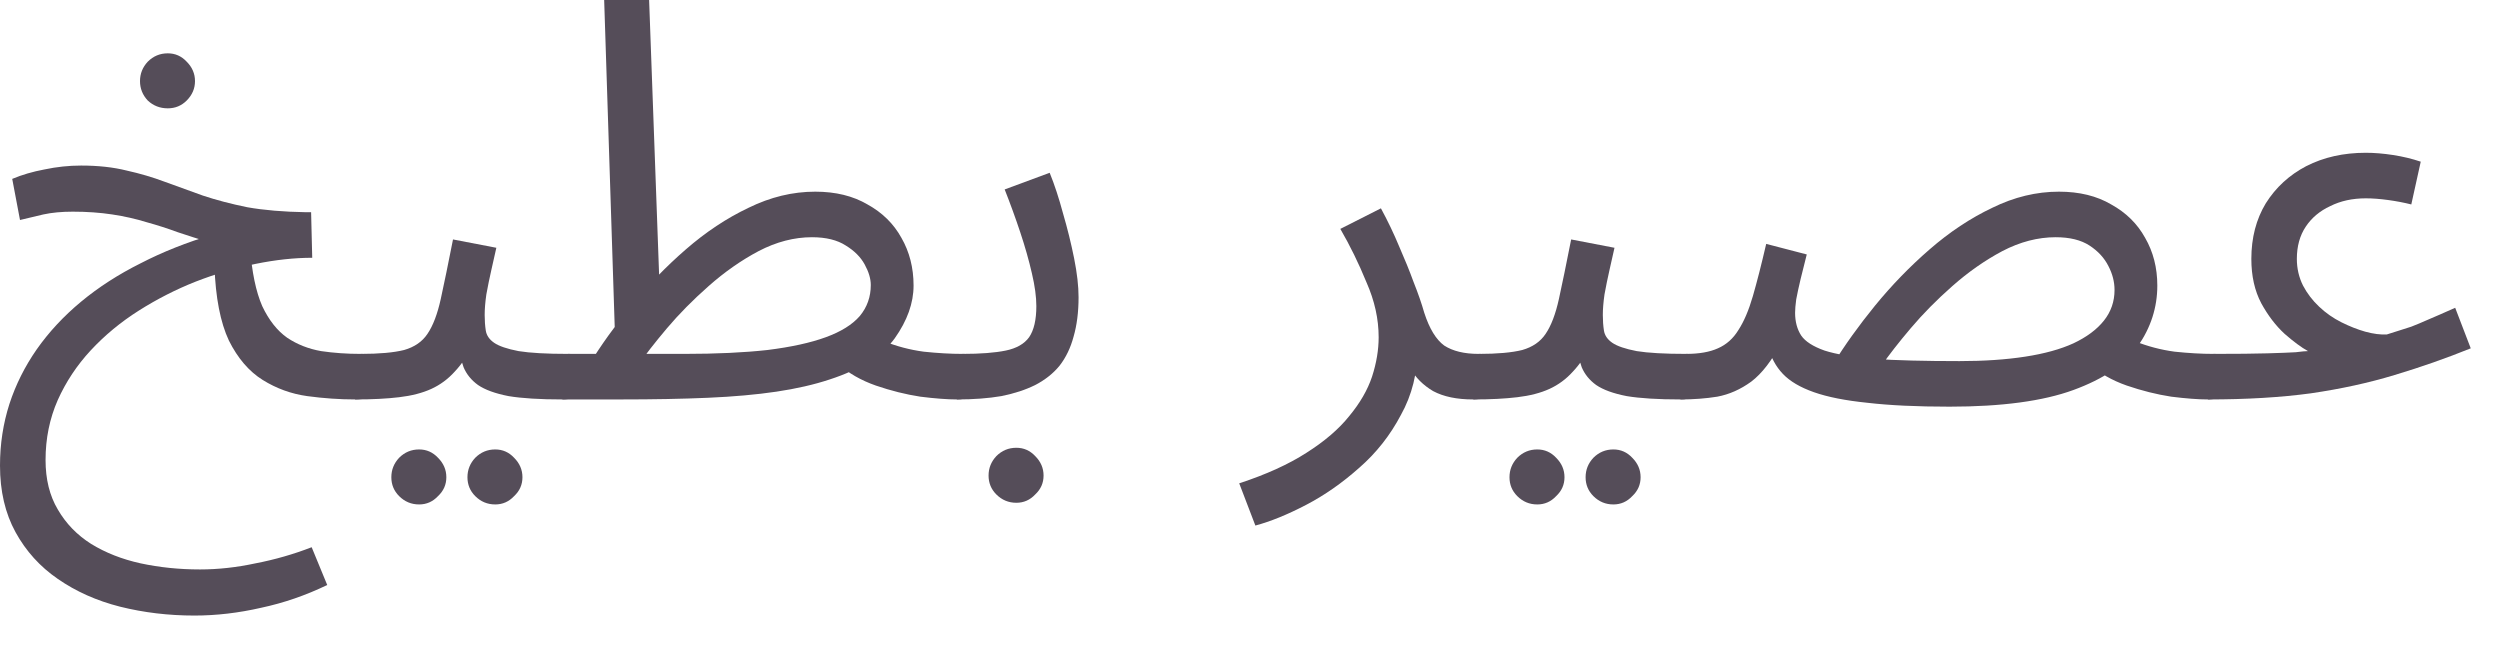
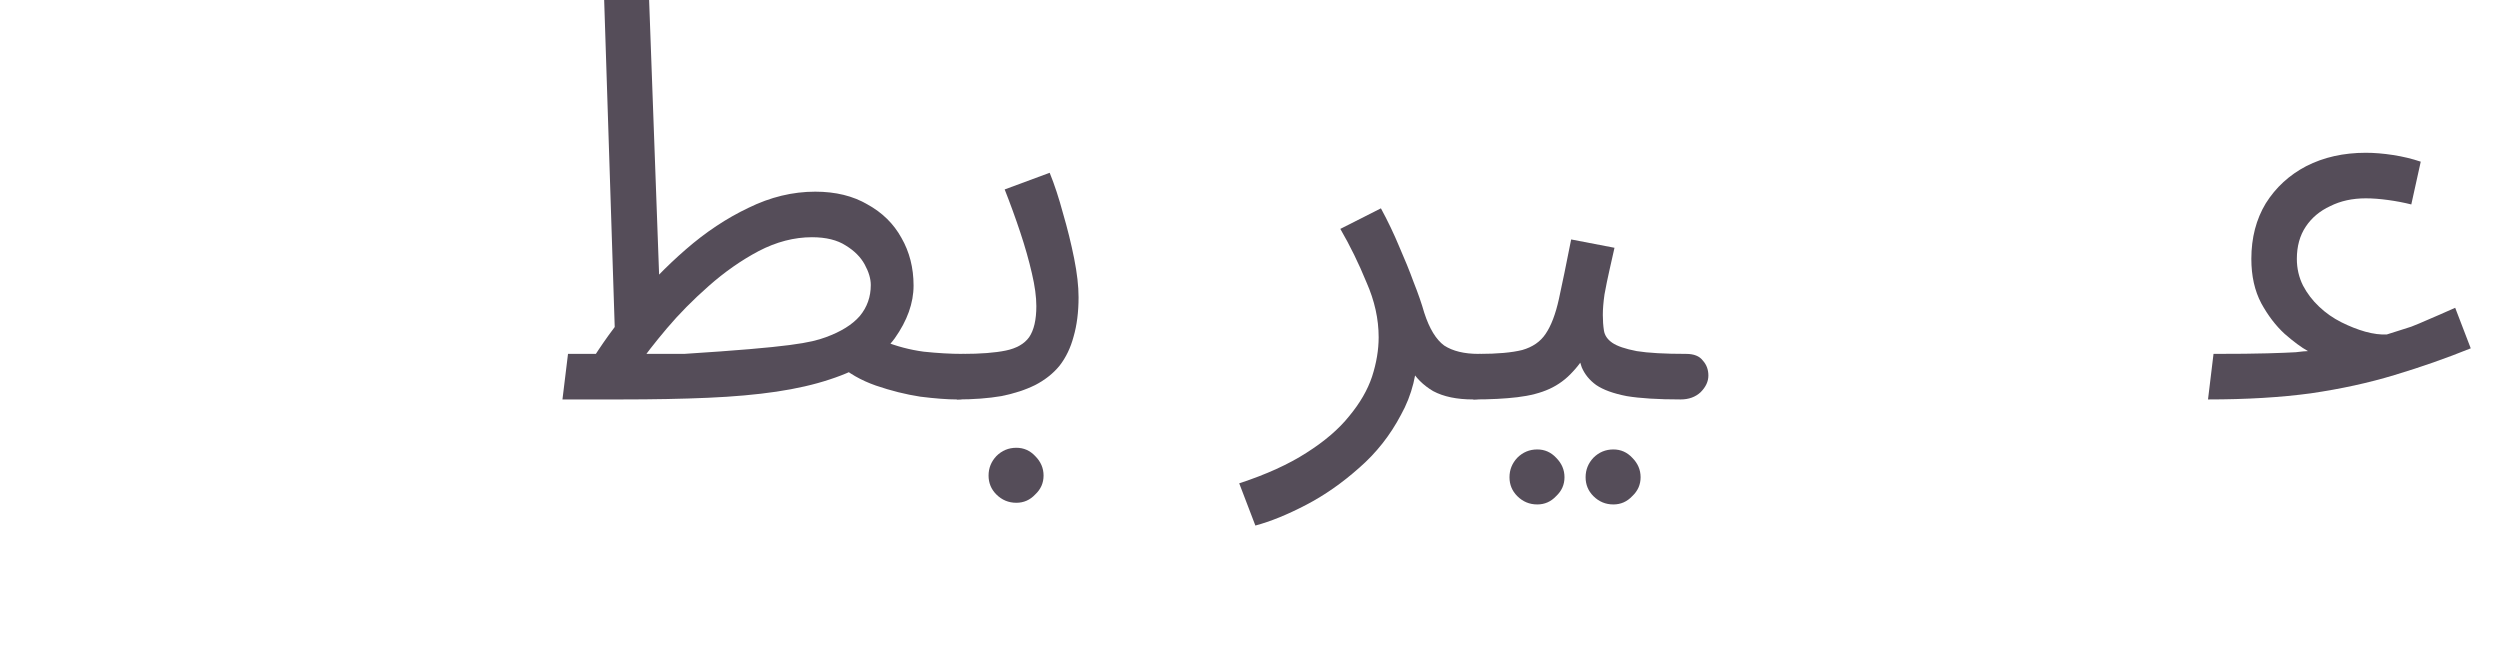
<svg xmlns="http://www.w3.org/2000/svg" fill="none" height="100%" overflow="visible" preserveAspectRatio="none" style="display: block;" viewBox="0 0 54 14" width="100%">
  <g id="Product Description">
-     <path d="M7.68 8.628C7.336 8.628 6.988 8.604 6.636 8.556C6.292 8.508 5.972 8.392 5.676 8.208C5.38 8.024 5.136 7.74 4.944 7.356C4.76 6.964 4.656 6.428 4.632 5.748L5.4 5.34C5.44 5.876 5.528 6.3 5.664 6.612C5.808 6.916 5.988 7.144 6.204 7.296C6.42 7.44 6.664 7.536 6.936 7.584C7.208 7.624 7.492 7.644 7.788 7.644C7.956 7.644 8.076 7.692 8.148 7.788C8.228 7.876 8.268 7.984 8.268 8.112C8.268 8.24 8.212 8.36 8.1 8.472C7.996 8.576 7.856 8.628 7.68 8.628ZM4.2 13.296C3.64 13.296 3.104 13.232 2.592 13.104C2.088 12.976 1.64 12.776 1.248 12.504C0.864 12.24 0.56 11.904 0.336 11.496C0.112 11.088 0 10.608 0 10.056C0 9.592 0.068 9.148 0.204 8.724C0.34 8.308 0.536 7.916 0.792 7.548C1.056 7.172 1.376 6.828 1.752 6.516C2.128 6.204 2.556 5.928 3.036 5.688C3.516 5.44 4.04 5.232 4.608 5.064L4.476 5.22C4.268 5.156 4.056 5.088 3.84 5.016C3.624 4.936 3.4 4.864 3.168 4.8C2.936 4.728 2.688 4.672 2.424 4.632C2.16 4.592 1.876 4.572 1.572 4.572C1.332 4.572 1.12 4.592 0.936 4.632C0.76 4.672 0.592 4.712 0.432 4.752L0.264 3.864C0.472 3.776 0.704 3.708 0.96 3.66C1.224 3.604 1.488 3.576 1.752 3.576C2.12 3.576 2.448 3.612 2.736 3.684C3.024 3.748 3.296 3.828 3.552 3.924C3.816 4.02 4.092 4.12 4.38 4.224C4.668 4.32 4.988 4.404 5.34 4.476C5.7 4.54 6.124 4.576 6.612 4.584H6.72L6.744 5.568C6.36 5.568 5.952 5.612 5.52 5.7C5.088 5.788 4.656 5.916 4.224 6.084C3.8 6.252 3.392 6.46 3 6.708C2.608 6.956 2.26 7.244 1.956 7.572C1.66 7.892 1.424 8.248 1.248 8.64C1.072 9.04 0.984 9.472 0.984 9.936C0.984 10.352 1.072 10.708 1.248 11.004C1.424 11.308 1.664 11.556 1.968 11.748C2.28 11.94 2.636 12.08 3.036 12.168C3.444 12.256 3.872 12.3 4.32 12.3C4.712 12.3 5.112 12.256 5.52 12.168C5.936 12.088 6.34 11.972 6.732 11.82L7.068 12.636C6.604 12.86 6.128 13.024 5.64 13.128C5.152 13.24 4.672 13.296 4.2 13.296ZM3.624 2.34C3.456 2.34 3.312 2.284 3.192 2.172C3.08 2.052 3.024 1.912 3.024 1.752C3.024 1.592 3.08 1.452 3.192 1.332C3.312 1.212 3.456 1.152 3.624 1.152C3.784 1.152 3.92 1.212 4.032 1.332C4.152 1.452 4.212 1.592 4.212 1.752C4.212 1.912 4.152 2.052 4.032 2.172C3.92 2.284 3.784 2.34 3.624 2.34Z" fill="#554D59" />
-     <path d="M7.673 8.628L7.793 7.644C8.193 7.644 8.505 7.616 8.729 7.56C8.953 7.496 9.121 7.38 9.233 7.212C9.353 7.036 9.449 6.784 9.521 6.456C9.593 6.128 9.681 5.7 9.785 5.172L10.721 5.352C10.689 5.496 10.653 5.656 10.613 5.832C10.573 6.008 10.537 6.184 10.505 6.36C10.481 6.528 10.469 6.676 10.469 6.804C10.469 6.924 10.477 7.036 10.493 7.14C10.509 7.244 10.569 7.332 10.673 7.404C10.777 7.476 10.953 7.536 11.201 7.584C11.449 7.624 11.805 7.644 12.269 7.644C12.437 7.644 12.557 7.692 12.629 7.788C12.709 7.876 12.749 7.984 12.749 8.112C12.749 8.24 12.693 8.36 12.581 8.472C12.469 8.576 12.325 8.628 12.149 8.628C11.661 8.628 11.273 8.604 10.985 8.556C10.697 8.5 10.477 8.42 10.325 8.316C10.181 8.212 10.077 8.084 10.013 7.932C9.957 7.772 9.913 7.588 9.881 7.38L10.241 7.404C10.113 7.66 9.973 7.868 9.821 8.028C9.677 8.188 9.509 8.312 9.317 8.4C9.125 8.488 8.893 8.548 8.621 8.58C8.357 8.612 8.041 8.628 7.673 8.628ZM10.697 10.896C10.529 10.896 10.385 10.836 10.265 10.716C10.153 10.604 10.097 10.468 10.097 10.308C10.097 10.148 10.153 10.008 10.265 9.888C10.385 9.768 10.529 9.708 10.697 9.708C10.857 9.708 10.993 9.768 11.105 9.888C11.225 10.008 11.285 10.148 11.285 10.308C11.285 10.468 11.225 10.604 11.105 10.716C10.993 10.836 10.857 10.896 10.697 10.896ZM9.053 10.896C8.885 10.896 8.741 10.836 8.621 10.716C8.509 10.604 8.453 10.468 8.453 10.308C8.453 10.148 8.509 10.008 8.621 9.888C8.741 9.768 8.885 9.708 9.053 9.708C9.213 9.708 9.349 9.768 9.461 9.888C9.581 10.008 9.641 10.148 9.641 10.308C9.641 10.468 9.581 10.604 9.461 10.716C9.349 10.836 9.213 10.896 9.053 10.896Z" fill="#554D59" />
-     <path d="M20.669 8.628C20.462 8.628 20.198 8.608 19.878 8.568C19.566 8.52 19.245 8.44 18.918 8.328C18.598 8.216 18.326 8.06 18.102 7.86L19.085 7.368C19.366 7.48 19.654 7.556 19.95 7.596C20.253 7.628 20.534 7.644 20.79 7.644C20.957 7.644 21.078 7.692 21.149 7.788C21.23 7.876 21.27 7.984 21.27 8.112C21.27 8.24 21.213 8.36 21.102 8.472C20.989 8.576 20.846 8.628 20.669 8.628ZM12.149 8.628L12.269 7.644H14.777C15.473 7.644 16.073 7.616 16.578 7.56C17.09 7.496 17.509 7.404 17.837 7.284C18.166 7.164 18.41 7.012 18.57 6.828C18.73 6.636 18.809 6.412 18.809 6.156C18.809 6.02 18.765 5.872 18.677 5.712C18.59 5.552 18.453 5.416 18.27 5.304C18.085 5.184 17.841 5.124 17.538 5.124C17.154 5.124 16.77 5.224 16.386 5.424C16.009 5.624 15.649 5.876 15.306 6.18C14.97 6.476 14.669 6.78 14.405 7.092C14.142 7.404 13.93 7.676 13.77 7.908L12.726 7.872C12.982 7.456 13.286 7.032 13.637 6.6C13.998 6.16 14.389 5.756 14.813 5.388C15.245 5.012 15.697 4.712 16.169 4.488C16.642 4.256 17.122 4.14 17.61 4.14C18.049 4.14 18.425 4.232 18.738 4.416C19.058 4.592 19.302 4.832 19.47 5.136C19.645 5.44 19.733 5.784 19.733 6.168C19.733 6.544 19.598 6.924 19.326 7.308C19.053 7.684 18.585 7.98 17.922 8.196C17.585 8.308 17.201 8.396 16.77 8.46C16.337 8.524 15.845 8.568 15.293 8.592C14.742 8.616 14.114 8.628 13.409 8.628H12.149ZM13.29 7.44L13.05 0H14.021L14.261 6.6L13.29 7.44Z" fill="#554D59" />
+     <path d="M20.669 8.628C20.462 8.628 20.198 8.608 19.878 8.568C19.566 8.52 19.245 8.44 18.918 8.328C18.598 8.216 18.326 8.06 18.102 7.86L19.085 7.368C19.366 7.48 19.654 7.556 19.95 7.596C20.253 7.628 20.534 7.644 20.79 7.644C20.957 7.644 21.078 7.692 21.149 7.788C21.23 7.876 21.27 7.984 21.27 8.112C21.27 8.24 21.213 8.36 21.102 8.472C20.989 8.576 20.846 8.628 20.669 8.628ZM12.149 8.628L12.269 7.644H14.777C17.09 7.496 17.509 7.404 17.837 7.284C18.166 7.164 18.41 7.012 18.57 6.828C18.73 6.636 18.809 6.412 18.809 6.156C18.809 6.02 18.765 5.872 18.677 5.712C18.59 5.552 18.453 5.416 18.27 5.304C18.085 5.184 17.841 5.124 17.538 5.124C17.154 5.124 16.77 5.224 16.386 5.424C16.009 5.624 15.649 5.876 15.306 6.18C14.97 6.476 14.669 6.78 14.405 7.092C14.142 7.404 13.93 7.676 13.77 7.908L12.726 7.872C12.982 7.456 13.286 7.032 13.637 6.6C13.998 6.16 14.389 5.756 14.813 5.388C15.245 5.012 15.697 4.712 16.169 4.488C16.642 4.256 17.122 4.14 17.61 4.14C18.049 4.14 18.425 4.232 18.738 4.416C19.058 4.592 19.302 4.832 19.47 5.136C19.645 5.44 19.733 5.784 19.733 6.168C19.733 6.544 19.598 6.924 19.326 7.308C19.053 7.684 18.585 7.98 17.922 8.196C17.585 8.308 17.201 8.396 16.77 8.46C16.337 8.524 15.845 8.568 15.293 8.592C14.742 8.616 14.114 8.628 13.409 8.628H12.149ZM13.29 7.44L13.05 0H14.021L14.261 6.6L13.29 7.44Z" fill="#554D59" />
    <path d="M20.669 8.628L20.79 7.644C21.181 7.644 21.493 7.62 21.725 7.572C21.957 7.524 22.125 7.428 22.229 7.284C22.333 7.132 22.385 6.908 22.385 6.612C22.385 6.412 22.353 6.176 22.289 5.904C22.225 5.624 22.141 5.328 22.037 5.016C21.933 4.704 21.821 4.396 21.701 4.092L22.673 3.732C22.777 3.988 22.873 4.28 22.961 4.608C23.057 4.936 23.137 5.26 23.201 5.58C23.265 5.9 23.297 6.18 23.297 6.42C23.297 6.74 23.261 7.024 23.189 7.272C23.125 7.512 23.025 7.72 22.889 7.896C22.753 8.064 22.577 8.204 22.361 8.316C22.153 8.42 21.909 8.5 21.629 8.556C21.349 8.604 21.029 8.628 20.669 8.628ZM21.953 10.86C21.785 10.86 21.641 10.8 21.521 10.68C21.409 10.568 21.353 10.432 21.353 10.272C21.353 10.112 21.409 9.972 21.521 9.852C21.641 9.732 21.785 9.672 21.953 9.672C22.113 9.672 22.249 9.732 22.361 9.852C22.481 9.972 22.541 10.112 22.541 10.272C22.541 10.432 22.481 10.568 22.361 10.68C22.249 10.8 22.113 10.86 21.953 10.86Z" fill="#554D59" />
    <path d="M27.116 11.352L26.767 10.44C27.352 10.248 27.835 10.028 28.22 9.78C28.611 9.532 28.919 9.268 29.143 8.988C29.375 8.708 29.54 8.424 29.636 8.136C29.732 7.84 29.779 7.556 29.779 7.284C29.779 6.892 29.692 6.496 29.515 6.096C29.348 5.688 29.16 5.304 28.951 4.944L29.828 4.5C29.98 4.78 30.111 5.056 30.224 5.328C30.343 5.6 30.448 5.856 30.535 6.096C30.631 6.336 30.707 6.556 30.764 6.756C30.875 7.1 31.02 7.336 31.195 7.464C31.38 7.584 31.628 7.644 31.939 7.644C32.108 7.644 32.227 7.692 32.3 7.788C32.38 7.876 32.419 7.984 32.419 8.112C32.419 8.24 32.364 8.36 32.252 8.472C32.139 8.576 31.995 8.628 31.82 8.628C31.468 8.628 31.18 8.568 30.956 8.448C30.739 8.32 30.576 8.156 30.463 7.956C30.352 7.748 30.276 7.532 30.235 7.308L30.619 7.524C30.619 8.052 30.5 8.532 30.259 8.964C30.027 9.404 29.727 9.784 29.36 10.104C28.991 10.432 28.608 10.7 28.207 10.908C27.808 11.116 27.444 11.264 27.116 11.352Z" fill="#554D59" />
    <path d="M31.825 8.628L31.945 7.644C32.345 7.644 32.657 7.616 32.881 7.56C33.105 7.496 33.273 7.38 33.385 7.212C33.505 7.036 33.601 6.784 33.673 6.456C33.745 6.128 33.833 5.7 33.937 5.172L34.873 5.352C34.841 5.496 34.805 5.656 34.765 5.832C34.725 6.008 34.689 6.184 34.657 6.36C34.633 6.528 34.621 6.676 34.621 6.804C34.621 6.924 34.629 7.036 34.645 7.14C34.661 7.244 34.721 7.332 34.825 7.404C34.929 7.476 35.105 7.536 35.353 7.584C35.601 7.624 35.957 7.644 36.421 7.644C36.589 7.644 36.709 7.692 36.781 7.788C36.861 7.876 36.901 7.984 36.901 8.112C36.901 8.24 36.845 8.36 36.733 8.472C36.621 8.576 36.477 8.628 36.301 8.628C35.813 8.628 35.425 8.604 35.137 8.556C34.849 8.5 34.629 8.42 34.477 8.316C34.333 8.212 34.229 8.084 34.165 7.932C34.109 7.772 34.065 7.588 34.033 7.38L34.393 7.404C34.265 7.66 34.125 7.868 33.973 8.028C33.829 8.188 33.661 8.312 33.469 8.4C33.277 8.488 33.045 8.548 32.773 8.58C32.509 8.612 32.193 8.628 31.825 8.628ZM34.849 10.896C34.681 10.896 34.537 10.836 34.417 10.716C34.305 10.604 34.249 10.468 34.249 10.308C34.249 10.148 34.305 10.008 34.417 9.888C34.537 9.768 34.681 9.708 34.849 9.708C35.009 9.708 35.145 9.768 35.257 9.888C35.377 10.008 35.437 10.148 35.437 10.308C35.437 10.468 35.377 10.604 35.257 10.716C35.145 10.836 35.009 10.896 34.849 10.896ZM33.205 10.896C33.037 10.896 32.893 10.836 32.773 10.716C32.661 10.604 32.605 10.468 32.605 10.308C32.605 10.148 32.661 10.008 32.773 9.888C32.893 9.768 33.037 9.708 33.205 9.708C33.365 9.708 33.501 9.768 33.613 9.888C33.733 10.008 33.793 10.148 33.793 10.308C33.793 10.468 33.733 10.604 33.613 10.716C33.501 10.836 33.365 10.896 33.205 10.896Z" fill="#554D59" />
-     <path d="M47.69 8.628C47.482 8.628 47.218 8.608 46.898 8.568C46.586 8.52 46.266 8.44 45.938 8.328C45.618 8.216 45.346 8.06 45.122 7.86L46.106 7.368C46.386 7.48 46.674 7.556 46.97 7.596C47.274 7.628 47.554 7.644 47.81 7.644C47.978 7.644 48.098 7.692 48.17 7.788C48.25 7.876 48.29 7.984 48.29 8.112C48.29 8.24 48.234 8.36 48.122 8.472C48.01 8.576 47.866 8.628 47.69 8.628ZM42.11 8.784C41.406 8.784 40.814 8.756 40.334 8.7C39.862 8.652 39.478 8.576 39.182 8.472C38.886 8.368 38.662 8.236 38.51 8.076C38.358 7.916 38.254 7.724 38.198 7.5L38.474 7.404C38.274 7.788 38.058 8.068 37.826 8.244C37.594 8.412 37.35 8.52 37.094 8.568C36.846 8.608 36.581 8.628 36.301 8.628L36.421 7.644C36.701 7.644 36.93 7.604 37.106 7.524C37.29 7.444 37.438 7.312 37.55 7.128C37.67 6.944 37.774 6.7 37.862 6.396C37.95 6.092 38.046 5.716 38.15 5.268L39.026 5.496C38.978 5.68 38.934 5.856 38.894 6.024C38.854 6.192 38.822 6.34 38.798 6.468C38.782 6.588 38.774 6.684 38.774 6.756C38.774 6.948 38.818 7.112 38.906 7.248C38.994 7.376 39.162 7.484 39.41 7.572C39.658 7.652 40.014 7.712 40.478 7.752C40.95 7.784 41.566 7.8 42.326 7.8C42.854 7.8 43.326 7.768 43.742 7.704C44.158 7.64 44.506 7.544 44.786 7.416C45.074 7.28 45.294 7.116 45.446 6.924C45.598 6.732 45.674 6.512 45.674 6.264C45.674 6.088 45.63 5.916 45.542 5.748C45.454 5.572 45.318 5.424 45.134 5.304C44.95 5.184 44.706 5.124 44.402 5.124C44.018 5.124 43.634 5.224 43.25 5.424C42.874 5.624 42.514 5.876 42.17 6.18C41.834 6.476 41.534 6.78 41.27 7.092C41.006 7.404 40.794 7.676 40.634 7.908L39.59 7.872C39.846 7.456 40.15 7.032 40.502 6.6C40.862 6.16 41.254 5.756 41.678 5.388C42.11 5.012 42.562 4.712 43.034 4.488C43.506 4.256 43.986 4.14 44.474 4.14C44.914 4.14 45.29 4.232 45.602 4.416C45.922 4.592 46.166 4.832 46.334 5.136C46.51 5.44 46.598 5.784 46.598 6.168C46.598 6.64 46.458 7.076 46.178 7.476C45.906 7.868 45.442 8.184 44.786 8.424C44.13 8.664 43.238 8.784 42.11 8.784Z" fill="#554D59" />
    <path d="M47.693 8.628L47.812 7.644C48.316 7.644 48.705 7.64 48.977 7.632C49.257 7.624 49.461 7.616 49.589 7.608C49.717 7.592 49.804 7.584 49.852 7.584C49.709 7.504 49.541 7.38 49.349 7.212C49.157 7.036 48.989 6.816 48.844 6.552C48.7 6.28 48.629 5.96 48.629 5.592C48.629 5.136 48.733 4.736 48.941 4.392C49.157 4.048 49.449 3.78 49.816 3.588C50.193 3.396 50.62 3.3 51.1 3.3C51.285 3.3 51.48 3.316 51.688 3.348C51.897 3.38 52.096 3.428 52.288 3.492L52.084 4.416C51.925 4.376 51.757 4.344 51.581 4.32C51.404 4.296 51.245 4.284 51.1 4.284C50.812 4.284 50.556 4.34 50.333 4.452C50.108 4.556 49.932 4.704 49.804 4.896C49.676 5.088 49.612 5.32 49.612 5.592C49.612 5.8 49.657 5.992 49.745 6.168C49.833 6.336 49.949 6.488 50.093 6.624C50.236 6.76 50.397 6.872 50.572 6.96C50.748 7.048 50.92 7.116 51.089 7.164C51.264 7.212 51.42 7.232 51.556 7.224C51.653 7.192 51.74 7.164 51.821 7.14C51.901 7.116 51.989 7.088 52.084 7.056C52.188 7.016 52.312 6.964 52.456 6.9C52.608 6.836 52.8 6.752 53.032 6.648L53.368 7.524C52.833 7.74 52.285 7.932 51.724 8.1C51.172 8.268 50.569 8.4 49.913 8.496C49.264 8.584 48.525 8.628 47.693 8.628Z" fill="#554D59" />
  </g>
</svg>